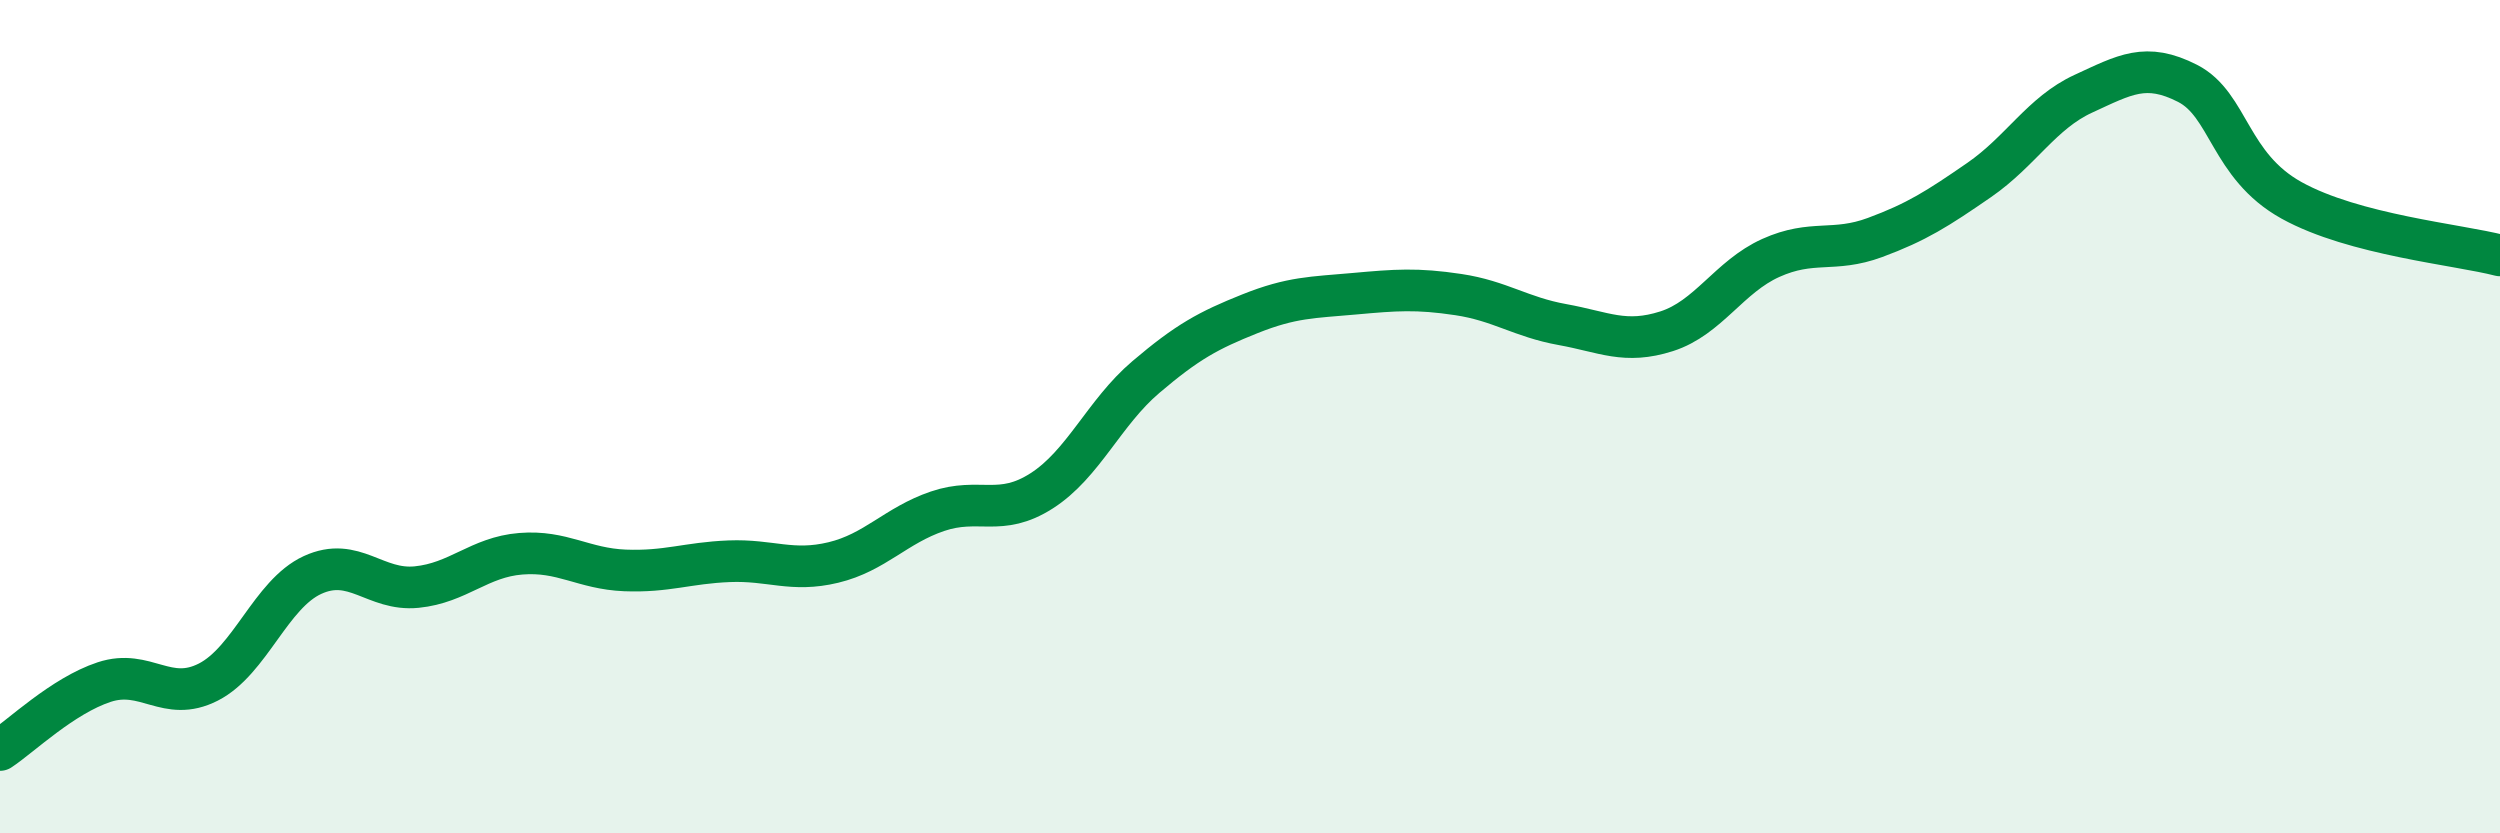
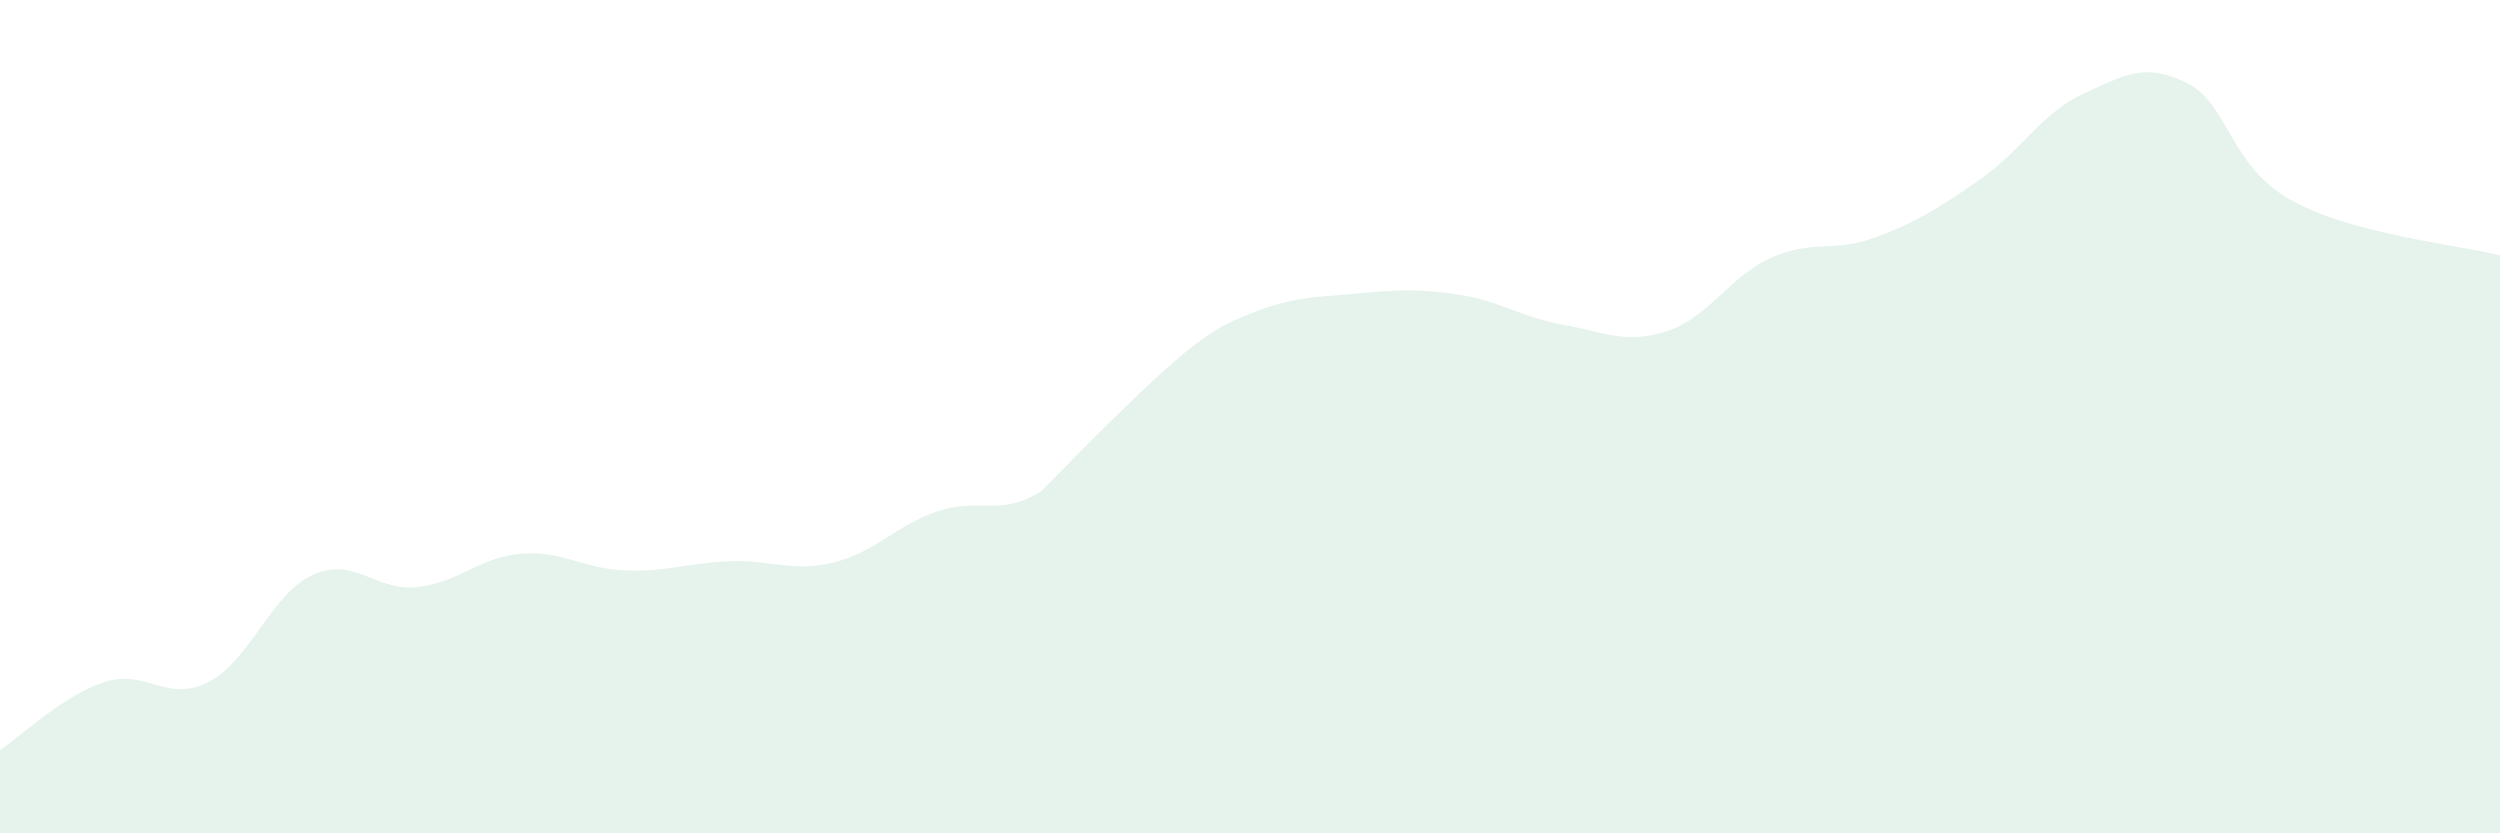
<svg xmlns="http://www.w3.org/2000/svg" width="60" height="20" viewBox="0 0 60 20">
-   <path d="M 0,18 C 0.5,17.67 1.5,16.7 2.5,16.37 C 3.5,16.04 4,16.88 5,16.37 C 6,15.86 6.5,14.26 7.5,13.8 C 8.5,13.34 9,14.19 10,14.09 C 11,13.99 11.5,13.37 12.5,13.29 C 13.5,13.21 14,13.65 15,13.69 C 16,13.73 16.5,13.51 17.5,13.47 C 18.5,13.43 19,13.74 20,13.5 C 21,13.26 21.5,12.61 22.5,12.27 C 23.5,11.93 24,12.42 25,11.78 C 26,11.14 26.5,9.9 27.5,9.05 C 28.5,8.2 29,7.93 30,7.53 C 31,7.13 31.5,7.14 32.5,7.05 C 33.5,6.96 34,6.92 35,7.07 C 36,7.22 36.5,7.61 37.5,7.79 C 38.5,7.97 39,8.27 40,7.95 C 41,7.63 41.5,6.64 42.5,6.19 C 43.5,5.74 44,6.07 45,5.7 C 46,5.33 46.5,5.01 47.5,4.32 C 48.5,3.63 49,2.71 50,2.25 C 51,1.79 51.5,1.49 52.5,2 C 53.5,2.51 53.5,3.98 55,4.81 C 56.5,5.64 59,5.87 60,6.13L60 20L0 20Z" fill="#008740" opacity="0.1" stroke-linecap="round" stroke-linejoin="round" />
-   <path d="M 0,18 C 0.5,17.67 1.5,16.7 2.5,16.37 C 3.5,16.04 4,16.88 5,16.37 C 6,15.86 6.5,14.26 7.5,13.8 C 8.5,13.34 9,14.19 10,14.09 C 11,13.99 11.5,13.37 12.5,13.29 C 13.5,13.21 14,13.65 15,13.69 C 16,13.73 16.5,13.51 17.5,13.47 C 18.5,13.43 19,13.74 20,13.5 C 21,13.26 21.5,12.61 22.5,12.27 C 23.5,11.93 24,12.42 25,11.78 C 26,11.14 26.5,9.9 27.5,9.05 C 28.5,8.2 29,7.93 30,7.53 C 31,7.13 31.5,7.14 32.5,7.05 C 33.5,6.96 34,6.92 35,7.07 C 36,7.22 36.5,7.61 37.5,7.79 C 38.5,7.97 39,8.27 40,7.95 C 41,7.63 41.5,6.64 42.5,6.19 C 43.5,5.74 44,6.07 45,5.7 C 46,5.33 46.5,5.01 47.5,4.32 C 48.5,3.63 49,2.71 50,2.25 C 51,1.79 51.5,1.49 52.5,2 C 53.5,2.51 53.5,3.98 55,4.81 C 56.5,5.64 59,5.87 60,6.13" stroke="#008740" stroke-width="1" fill="none" stroke-linecap="round" stroke-linejoin="round" />
+   <path d="M 0,18 C 0.5,17.67 1.5,16.7 2.5,16.37 C 3.5,16.04 4,16.88 5,16.37 C 6,15.86 6.5,14.26 7.5,13.8 C 8.5,13.34 9,14.19 10,14.09 C 11,13.99 11.5,13.37 12.5,13.29 C 13.5,13.21 14,13.65 15,13.69 C 16,13.73 16.5,13.51 17.5,13.47 C 18.5,13.43 19,13.74 20,13.5 C 21,13.26 21.5,12.61 22.5,12.27 C 23.5,11.93 24,12.42 25,11.78 C 28.5,8.2 29,7.93 30,7.53 C 31,7.13 31.5,7.14 32.5,7.05 C 33.5,6.96 34,6.92 35,7.07 C 36,7.22 36.5,7.61 37.5,7.79 C 38.5,7.97 39,8.27 40,7.95 C 41,7.63 41.5,6.64 42.5,6.19 C 43.5,5.74 44,6.07 45,5.7 C 46,5.33 46.5,5.01 47.5,4.32 C 48.5,3.63 49,2.71 50,2.25 C 51,1.79 51.5,1.49 52.5,2 C 53.5,2.51 53.5,3.98 55,4.81 C 56.5,5.64 59,5.87 60,6.13L60 20L0 20Z" fill="#008740" opacity="0.1" stroke-linecap="round" stroke-linejoin="round" />
</svg>